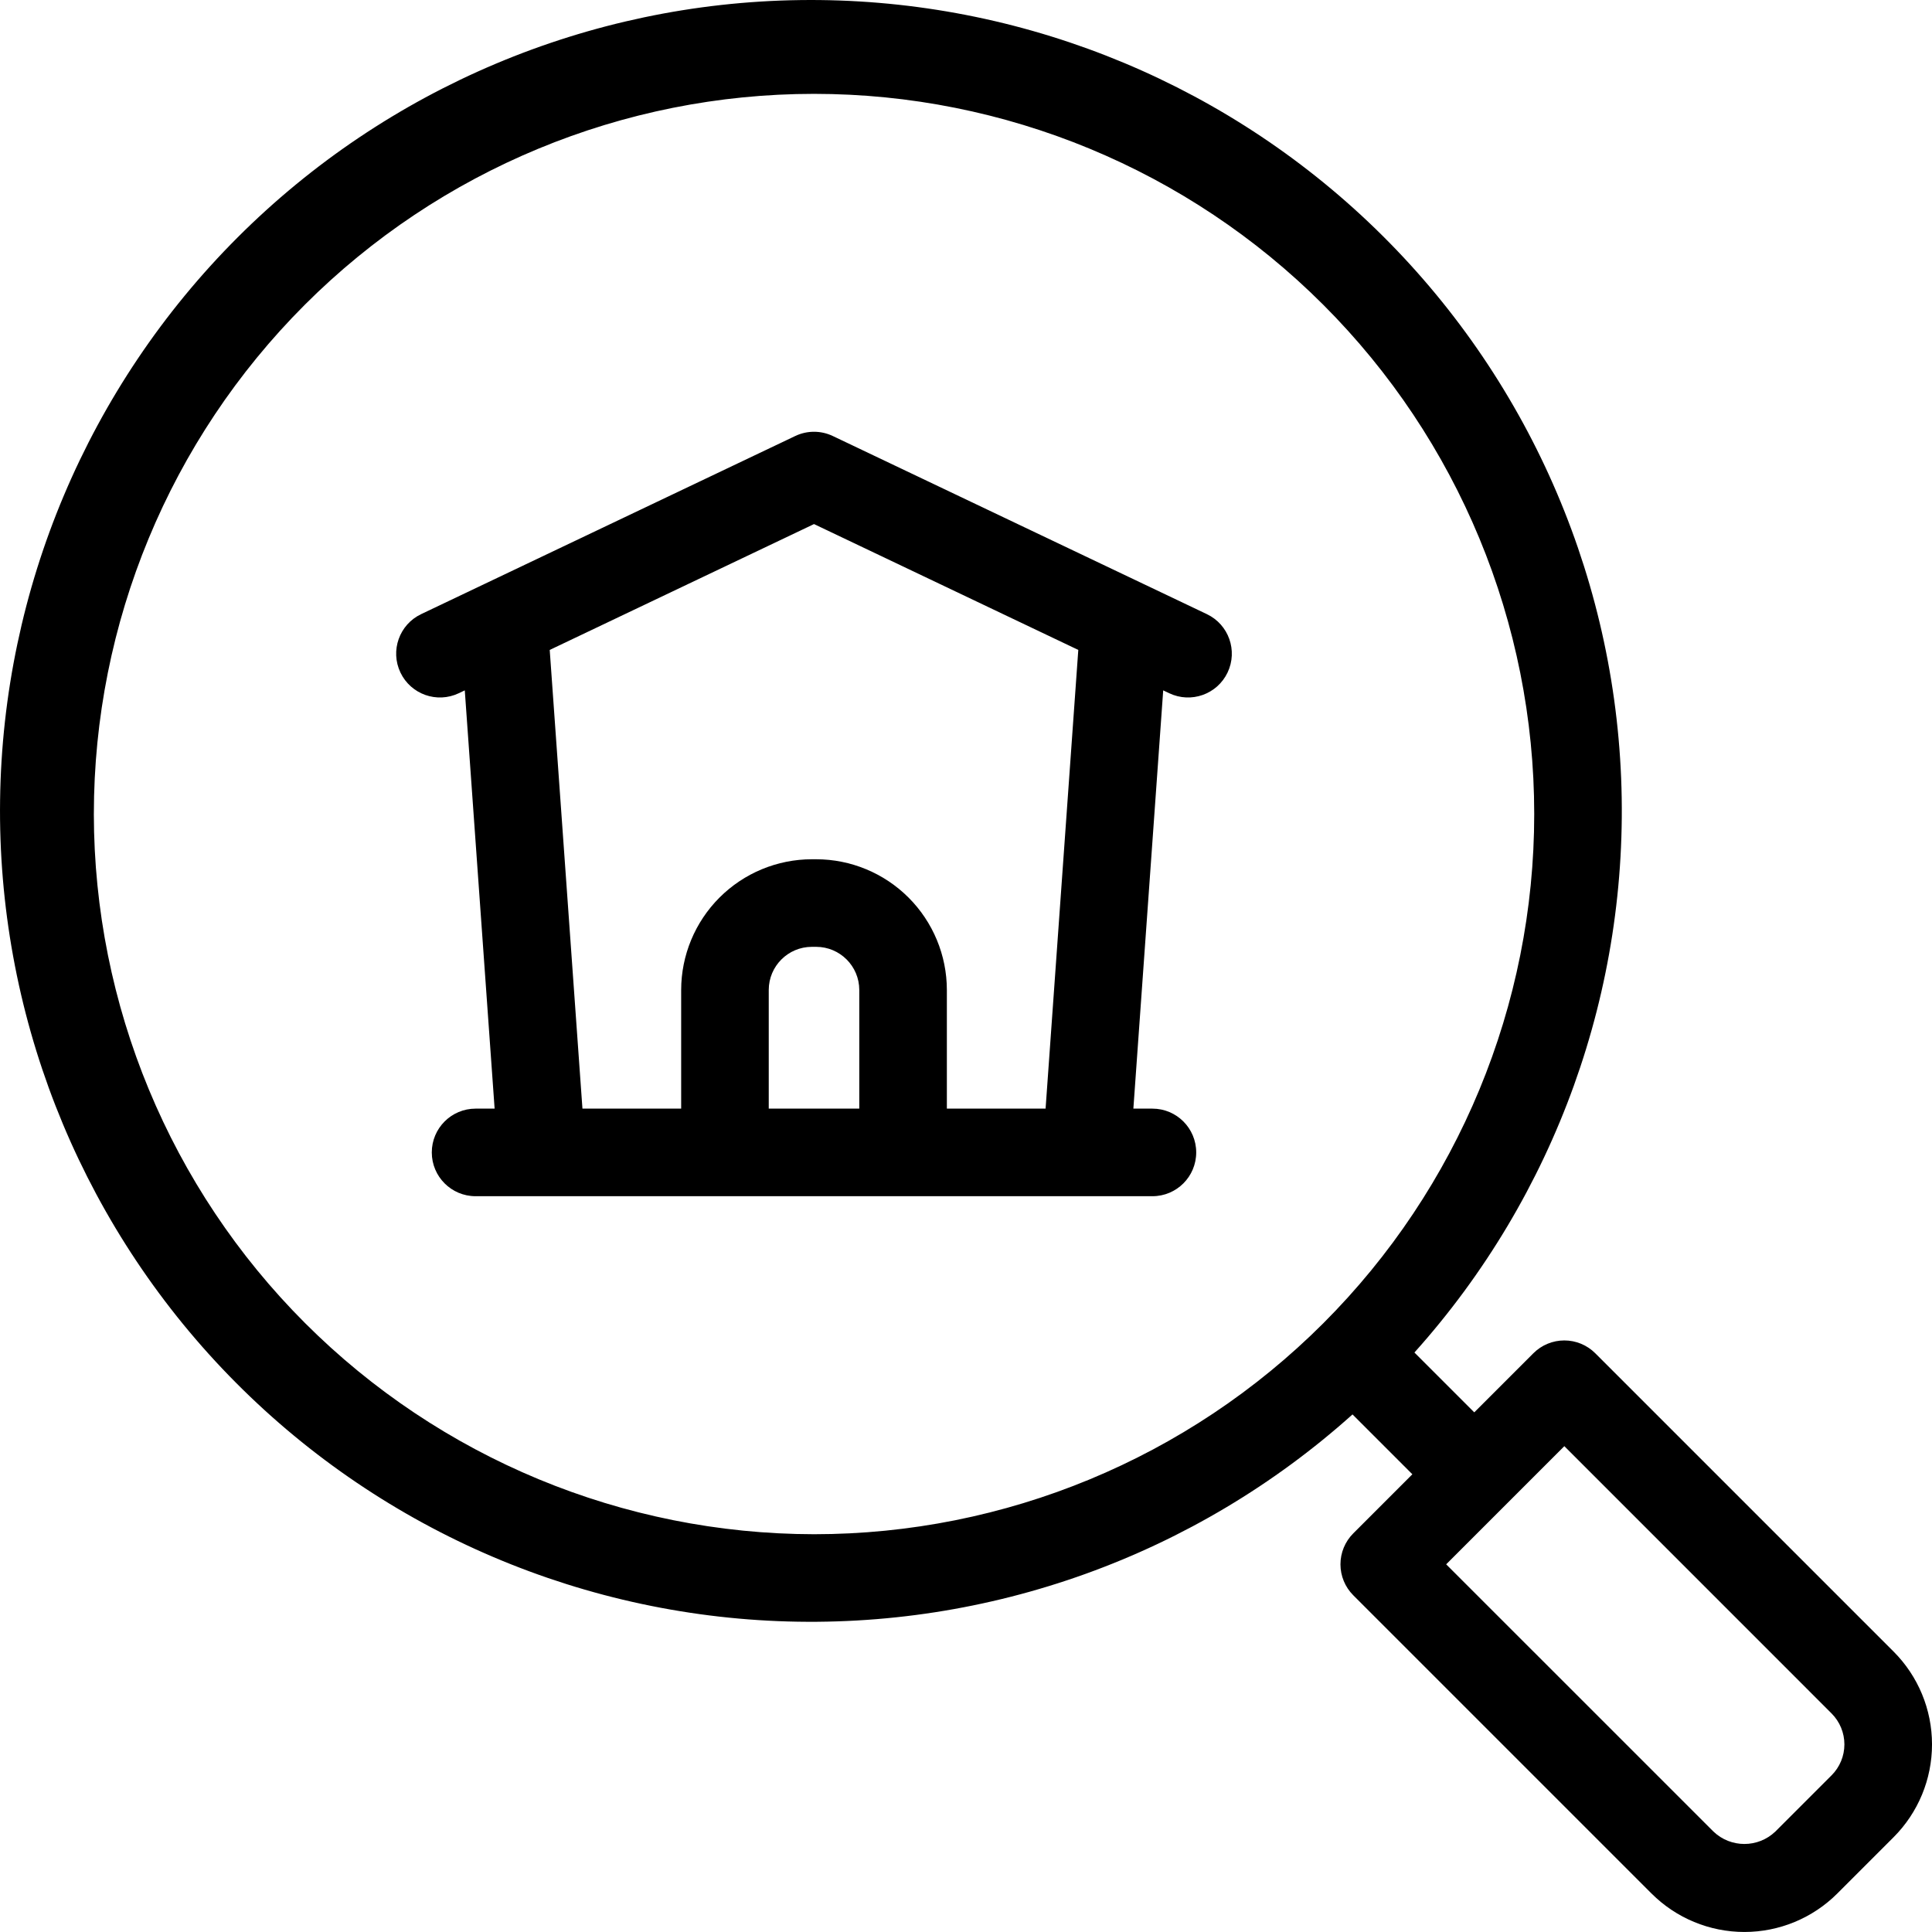
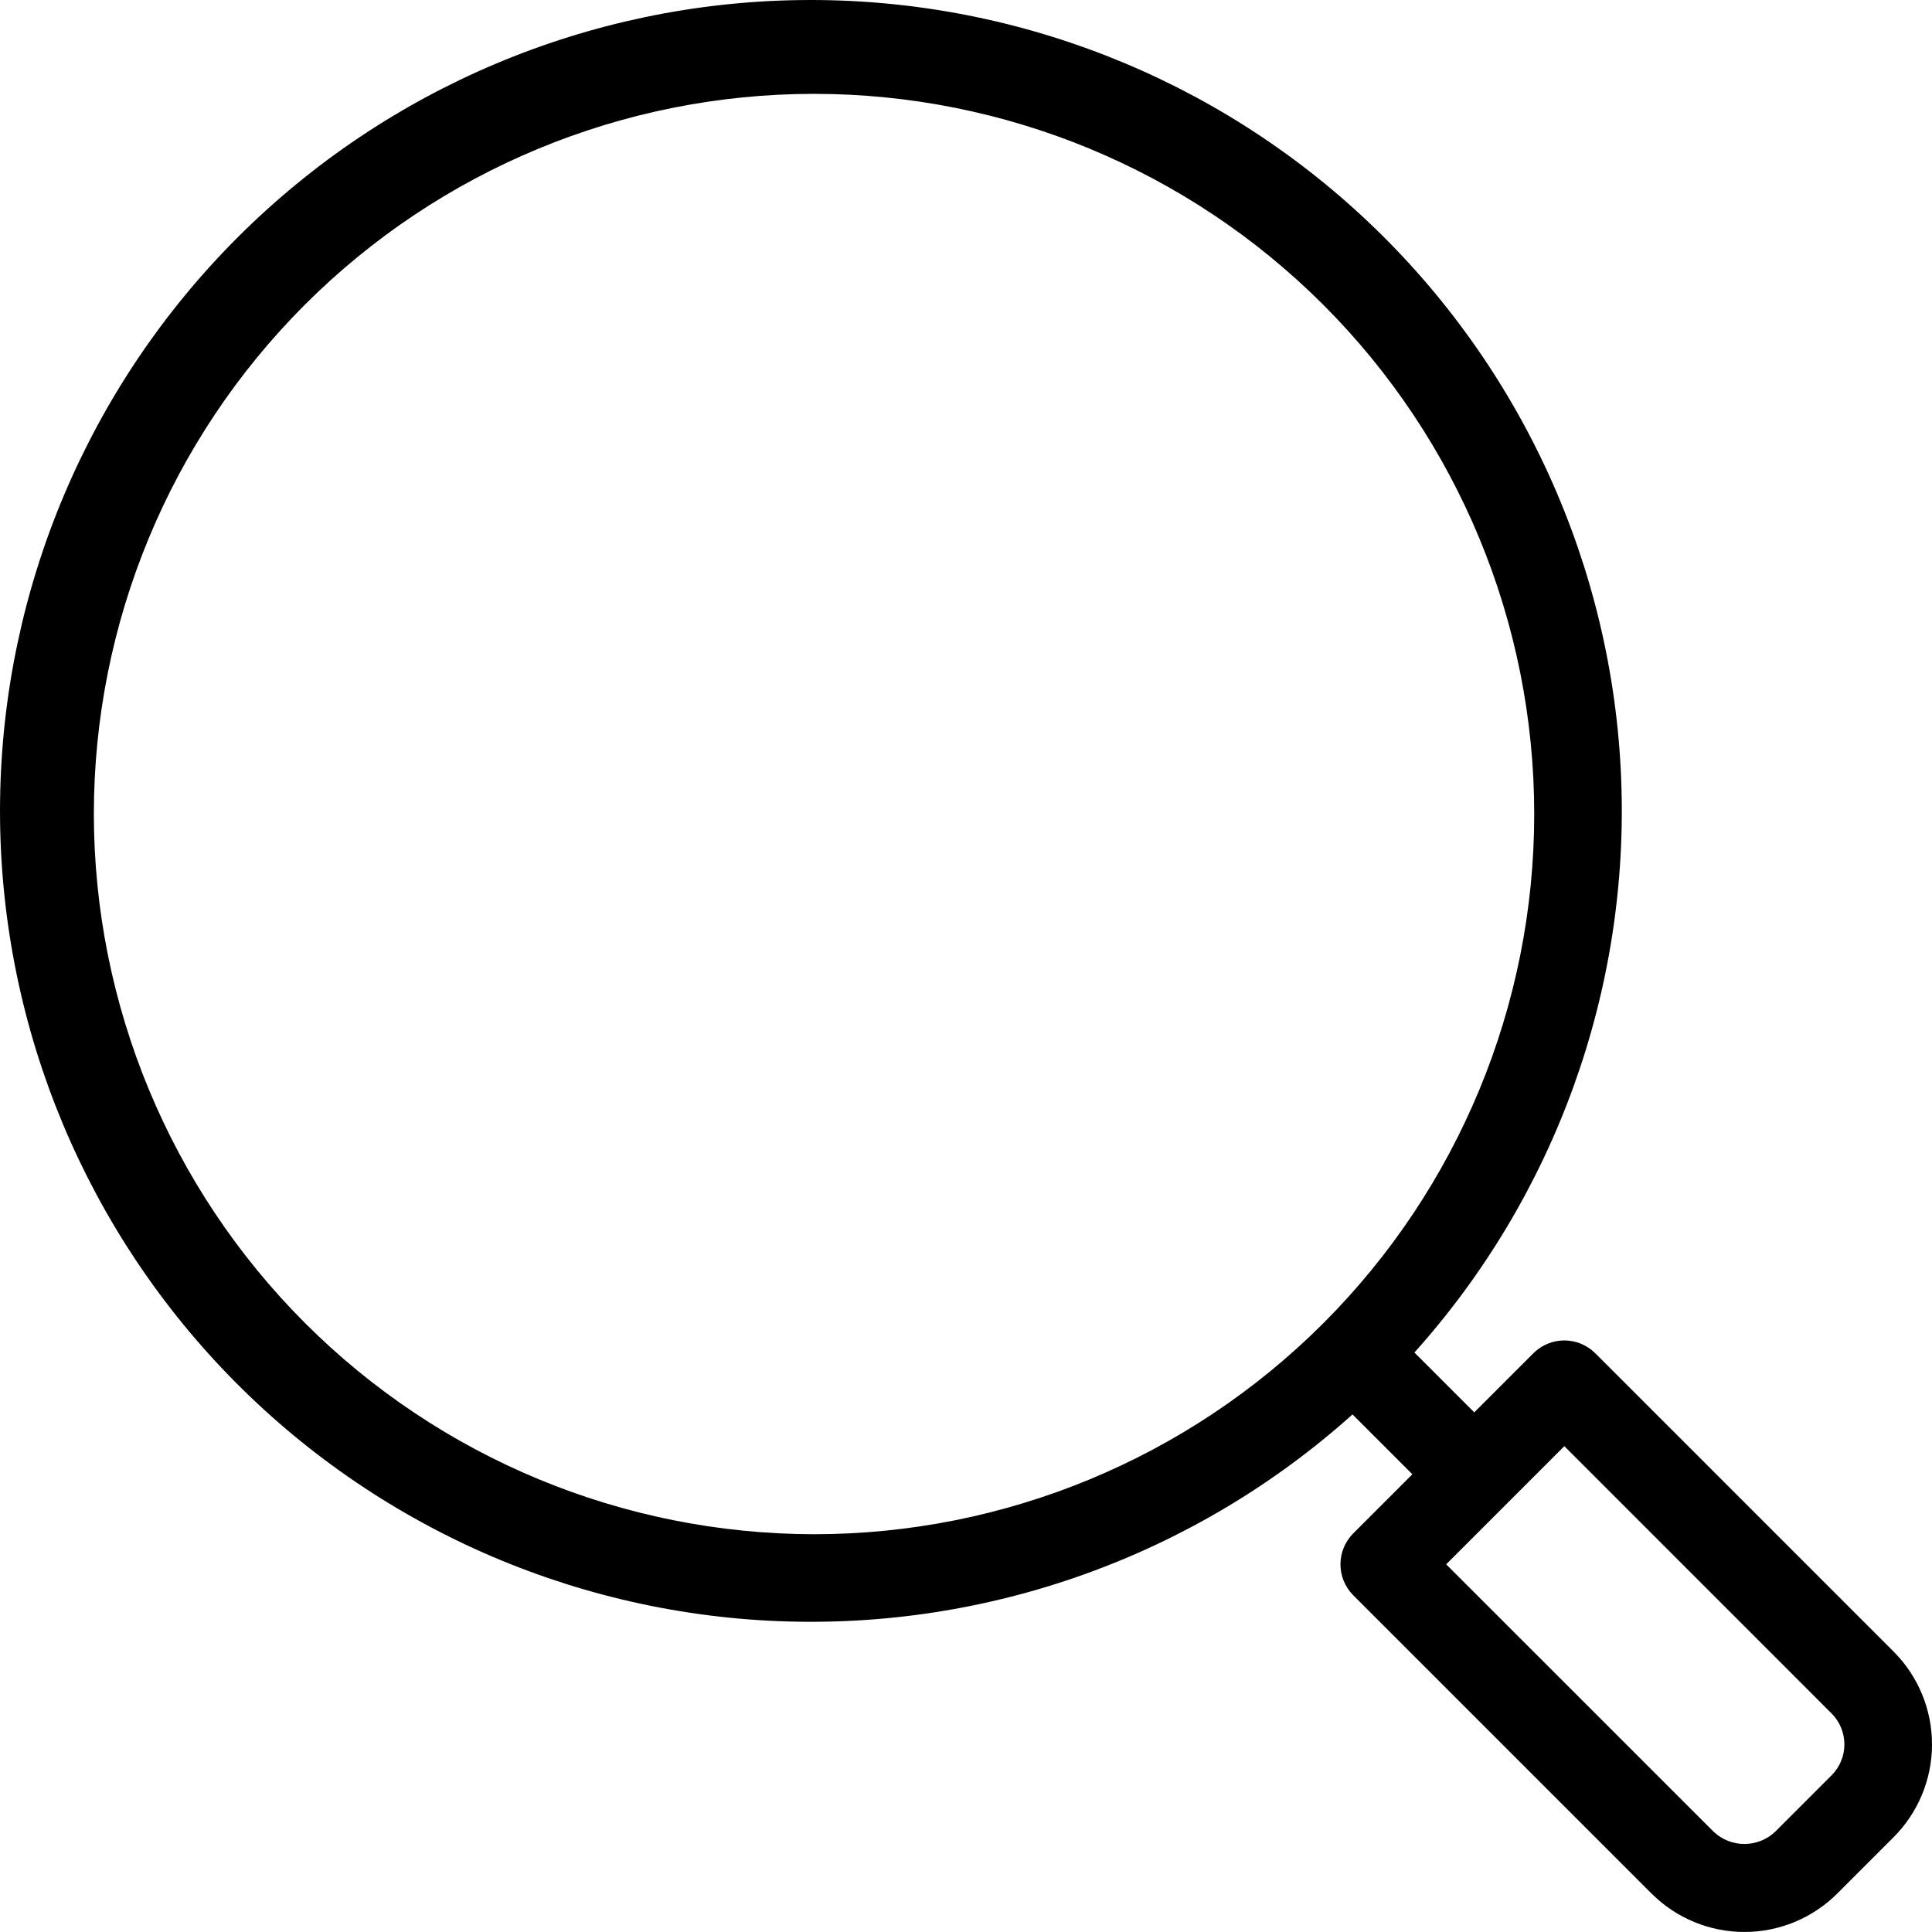
<svg xmlns="http://www.w3.org/2000/svg" enable-background="new 92.817 92.82 514.71 514.703" height="514.703" viewBox="92.817 92.82 514.71 514.703" width="514.71">
  <path d="m597.27 532.8-79.448-79.448c-2.188-2.191-5.156-3.422-8.25-3.422s-6.062 1.23-8.25 3.422l-15.742 15.737-15.945-15.944h.004c37.59-41.892 57.353-96.802 55.07-153.041-2.281-56.238-26.418-109.37-67.277-148.08-40.858-38.711-95.215-59.945-151.5-59.184-56.281.758-110.04 23.453-149.84 63.254-39.801 39.801-62.496 93.562-63.254 149.84-.762 56.281 20.473 110.64 59.184 151.5s91.84 65 148.08 67.277c56.238 2.281 111.14-17.48 153.04-55.07l15.945 15.945-15.738 15.742c-2.188 2.184-3.418 5.152-3.418 8.246s1.23 6.062 3.418 8.25l79.449 79.449h.004c6.562 6.562 15.465 10.25 24.746 10.25 9.285 0 18.188-3.688 24.75-10.25l14.977-14.978c6.566-6.562 10.254-15.465 10.254-24.746 0-9.28-3.688-18.184-10.254-24.746zm-479.45-223.11c0-50.887 20.215-99.691 56.195-135.67s84.785-56.195 135.669-56.195c50.888 0 99.688 20.215 135.671 56.195s56.198 84.785 56.198 135.67c0 50.887-20.215 99.688-56.198 135.669-35.98 35.984-84.781 56.199-135.671 56.199-50.871-.059-99.641-20.289-135.609-56.262-35.969-35.969-56.203-84.738-56.258-135.61zm462.95 256.1-14.98 14.98c-4.613 4.41-11.883 4.41-16.492 0l-71.203-71.194 31.48-31.48 71.194 71.207v.004c2.188 2.184 3.418 5.148 3.418 8.242s-1.23 6.057-3.417 8.241z" />
-   <path d="m414.35 256.44-16.741-7.973-.035-.016-82.88-39.465h-.004c-3.168-1.516-6.855-1.516-10.022 0l-82.879 39.461-.035.016-16.742 7.973c-5.816 2.77-8.285 9.734-5.516 15.551s9.734 8.286 15.551 5.516l1.594-.758 7.949 111.43h-5.074.004c-6.445 0-11.668 5.223-11.668 11.668 0 6.441 5.223 11.664 11.668 11.664h180.32-.004c6.445 0 11.668-5.223 11.668-11.664 0-6.445-5.223-11.668-11.668-11.668h-5.074l7.949-111.43 1.594.758h.004c5.82 2.77 12.781.301 15.551-5.516s.301-12.781-5.516-15.551zm-116.73 131.73v-31.617c.008-6.34 5.145-11.477 11.483-11.484h1.145c6.344.004 11.484 5.145 11.492 11.484v31.617zm73.754 0h-26.301v-31.617c-.008-9.23-3.684-18.082-10.211-24.609s-15.379-10.199-24.613-10.207h-1.145c-9.23.012-18.078 3.68-24.605 10.207s-10.199 15.379-10.211 24.609v31.617h-26.301l-8.719-122.2 70.41-33.531 70.41 33.531z" />
</svg>